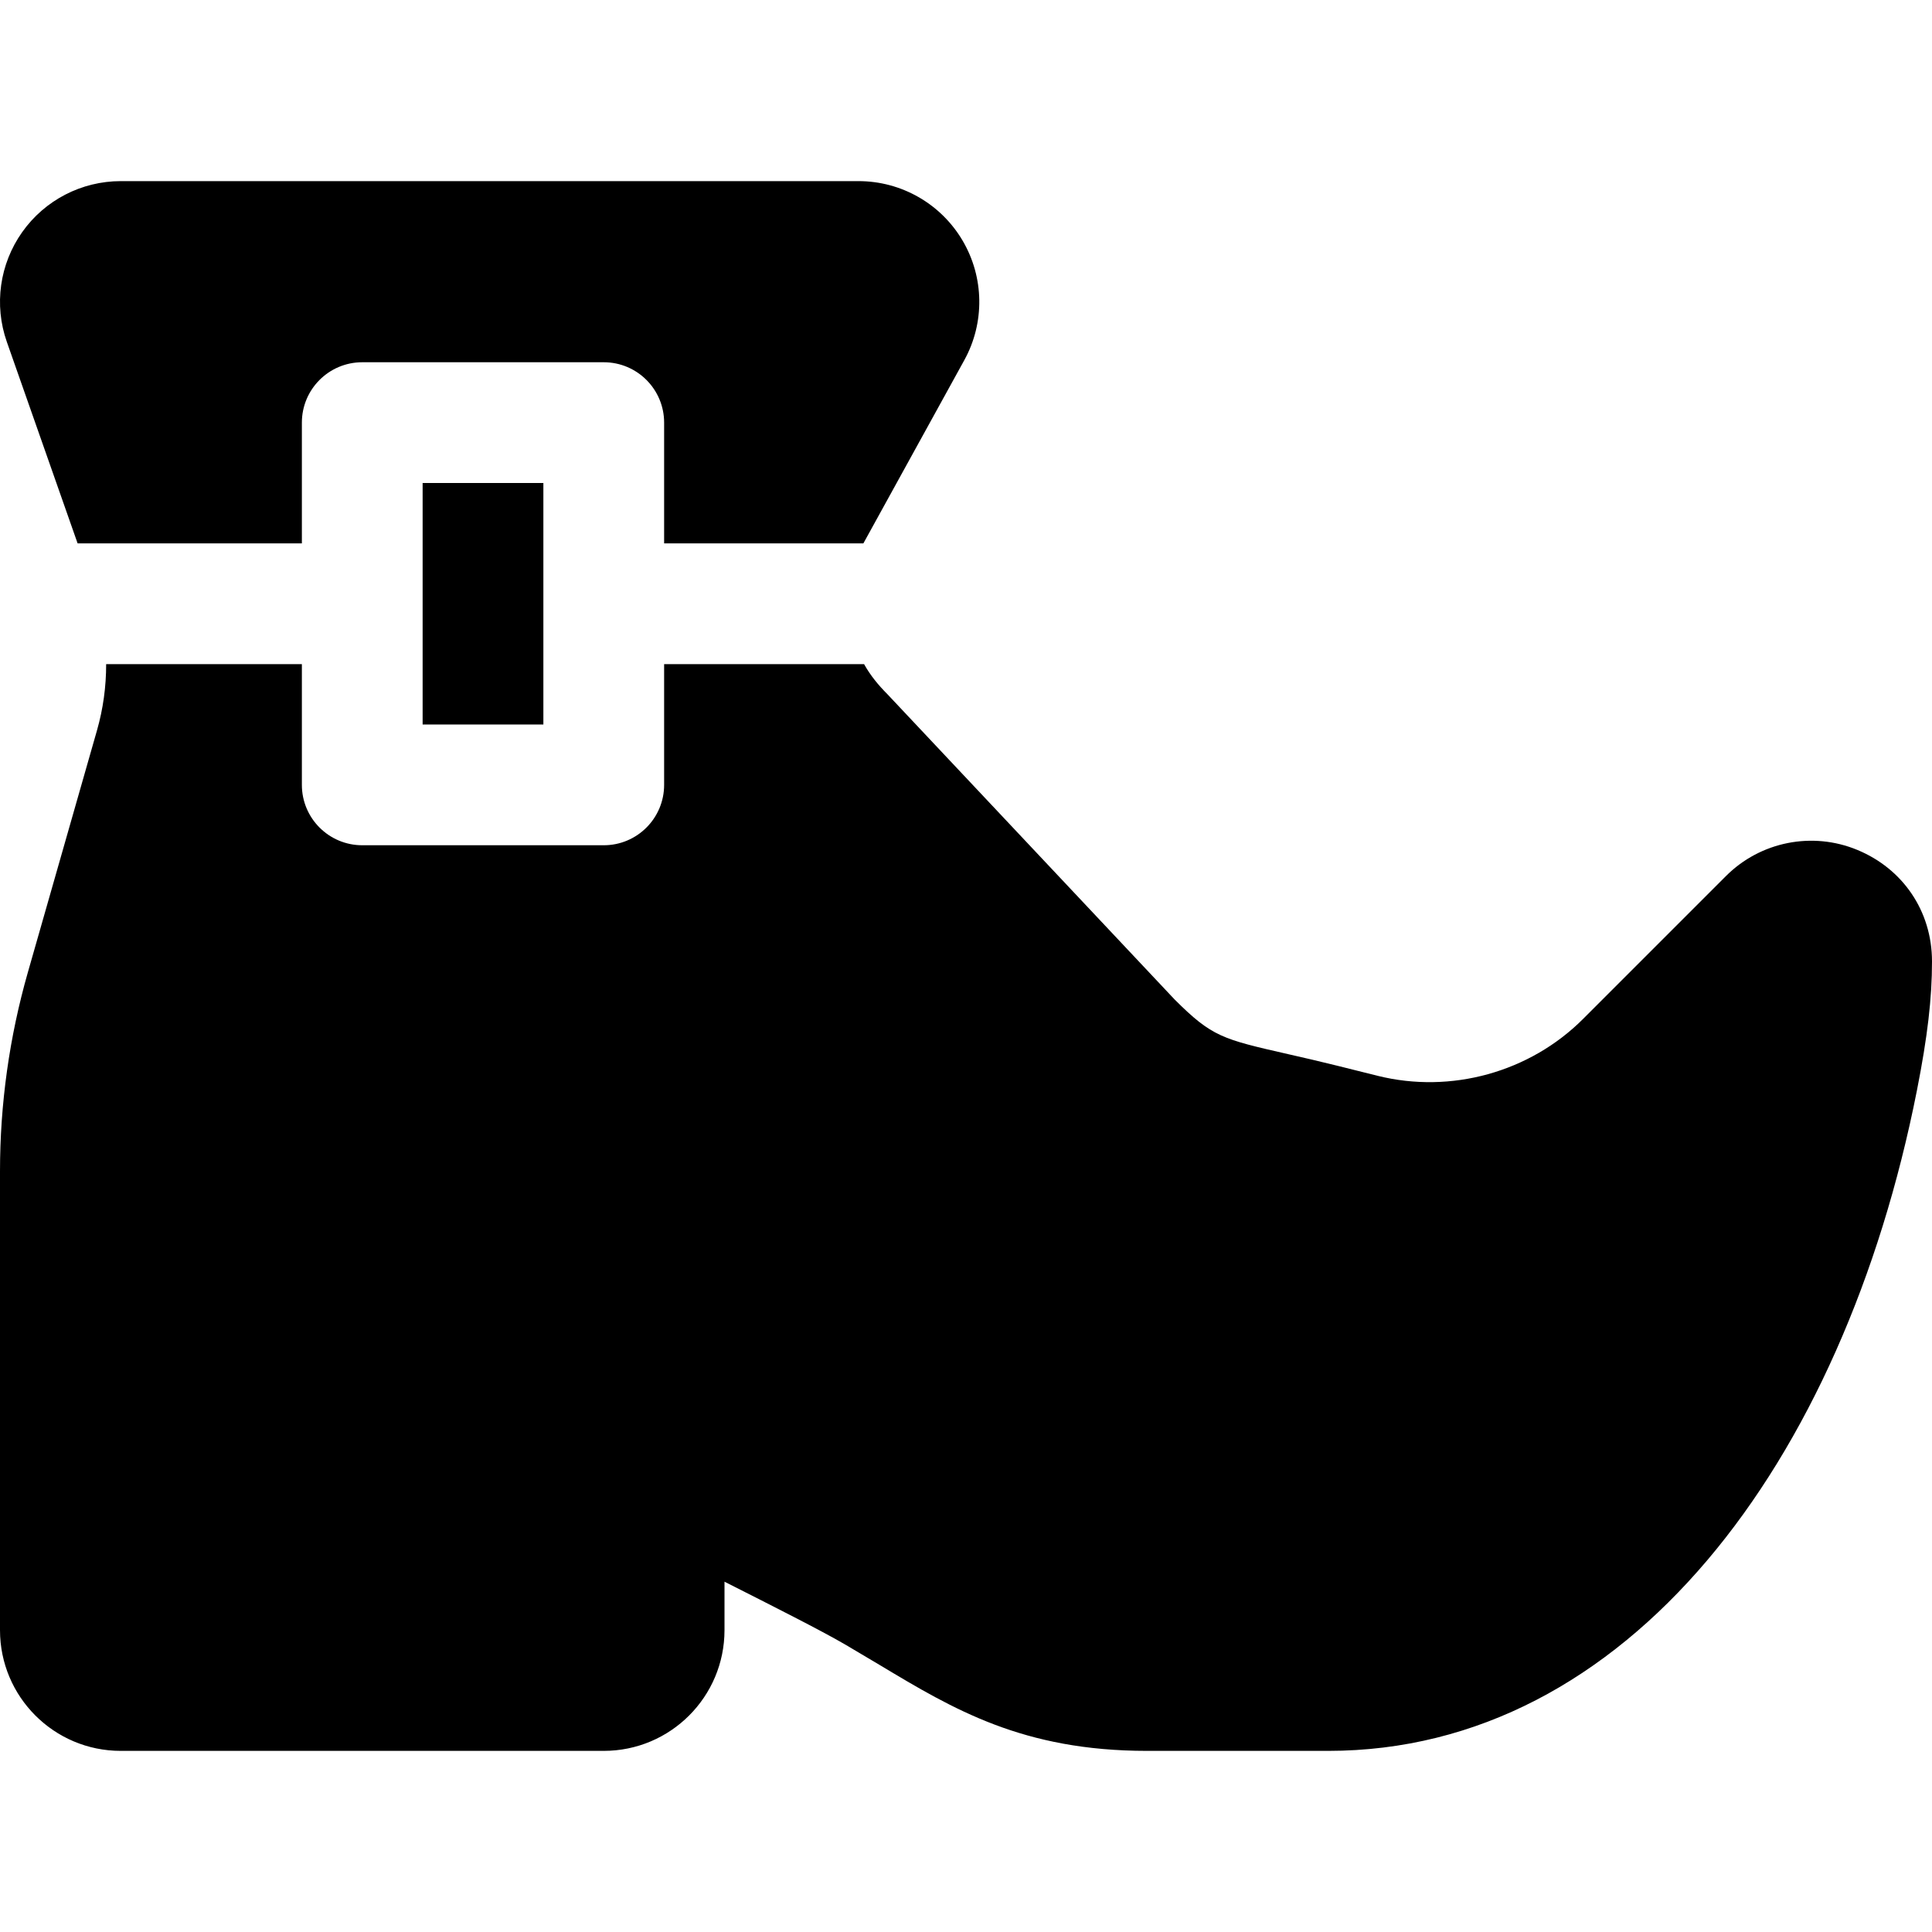
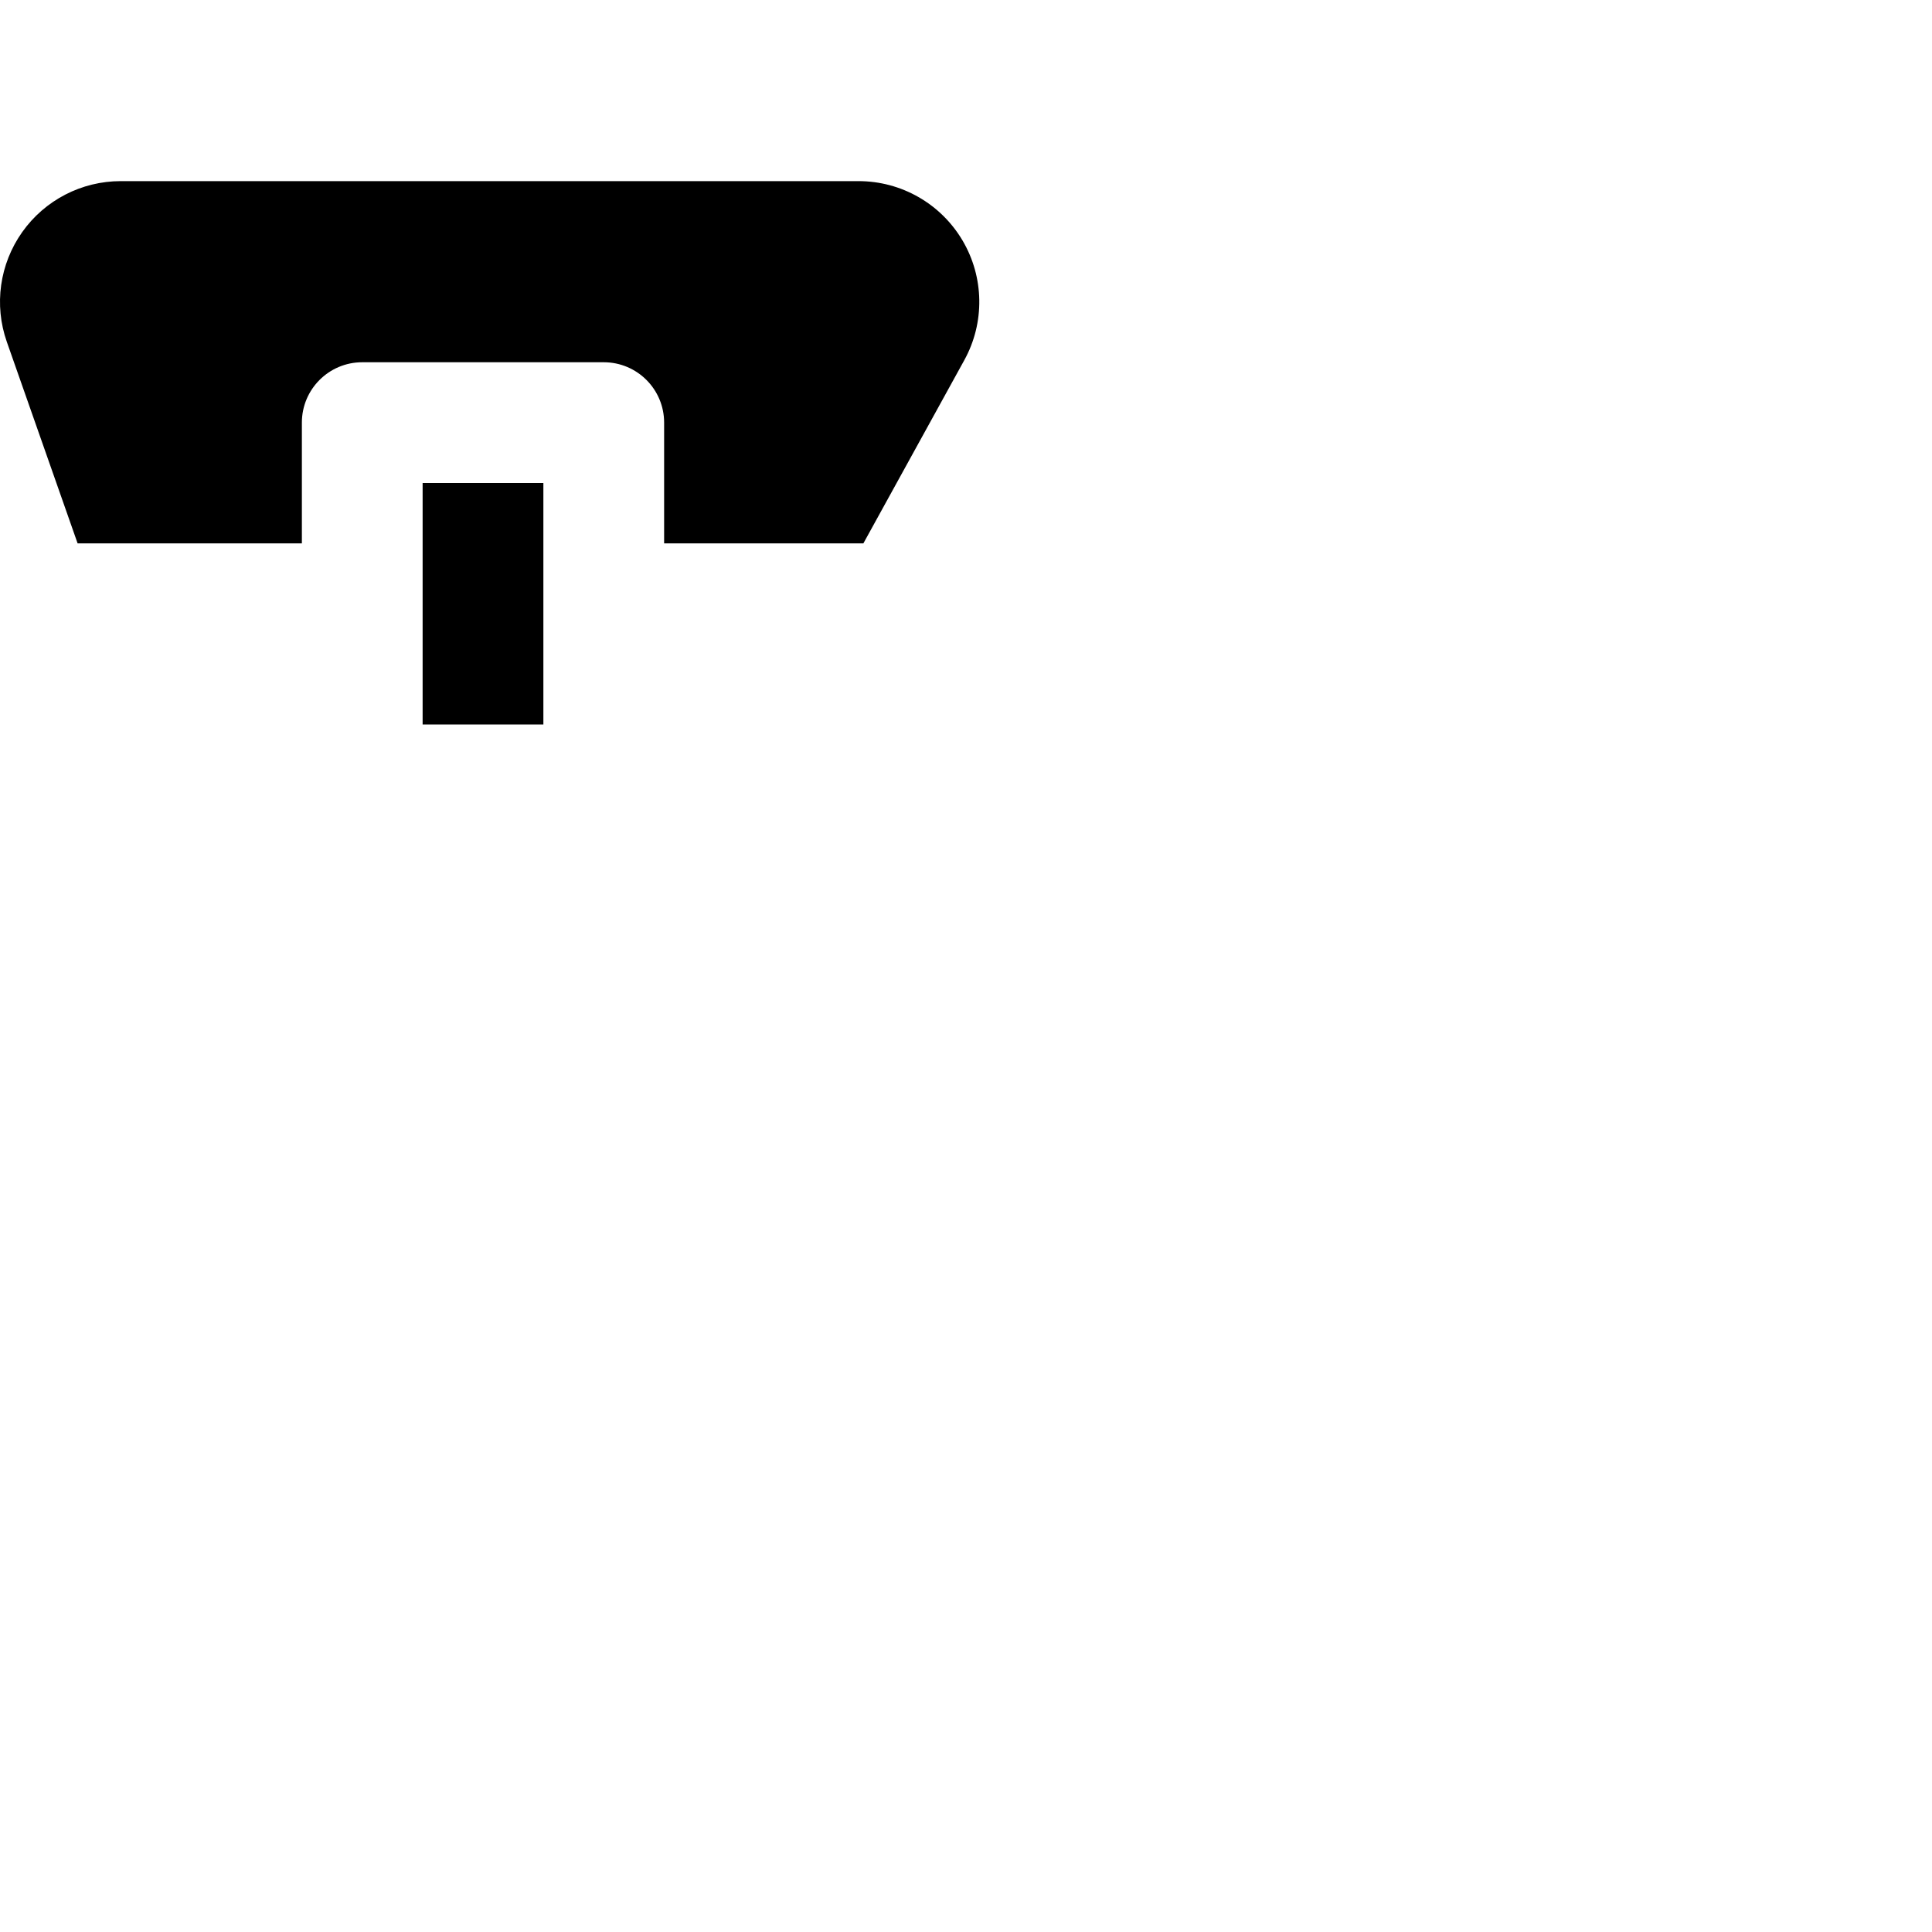
<svg xmlns="http://www.w3.org/2000/svg" fill="#000000" version="1.1" viewBox="0 0 512 512" enable-background="new 0 0 512 512">
  <g>
    <rect width="32" x="112" y="128" height="64" />
    <path d="M20.567,144H80v-32c0-8.836,7.164-16,16-16h64c8.836,0,16,7.164,16,16v32h52.805l26.75-48.563   c5.461-9.914,5.273-21.977-0.484-31.719C249.313,53.977,238.844,48,227.524,48H32c-10.375,0-20.109,5.031-26.109,13.5   c-6,8.469-7.524,19.313-4.078,29.109L20.567,144z" />
-     <path d="M492.242,225.25c-11.945-4.969-25.727-2.227-34.867,6.938l-37.852,37.852c-14.117,14.109-34.977,19.898-54.43,15.063   l-10.344-2.586c-4.906-1.227-9.289-2.227-13.305-3.141c-17.539-3.992-20.234-4.609-30.141-14.484l-76.086-80.875   c-2.469-2.473-4.551-5.016-6.23-8.016H176v32c0,8.836-7.164,16-16,16H96c-8.836,0-16-7.164-16-16v-32H28.133   c0,6-0.793,11.832-2.438,17.586l-18.305,64.07C2.485,274.813,0,292.562,0,310.406V432c0,17.672,14.328,32,32,32h128   c17.672,0,32-14.328,32-32v-12.836c13,6.578,25.477,12.867,31.922,16.617l9.289,5.508C252.672,452.969,271.047,464,304,464h48   c79.25,0,136.478-76.244,156-175c2.833-14.333,4-24.5,4-34.188C512,241.375,504.203,230.203,492.242,225.25z" />
  </g>
</svg>